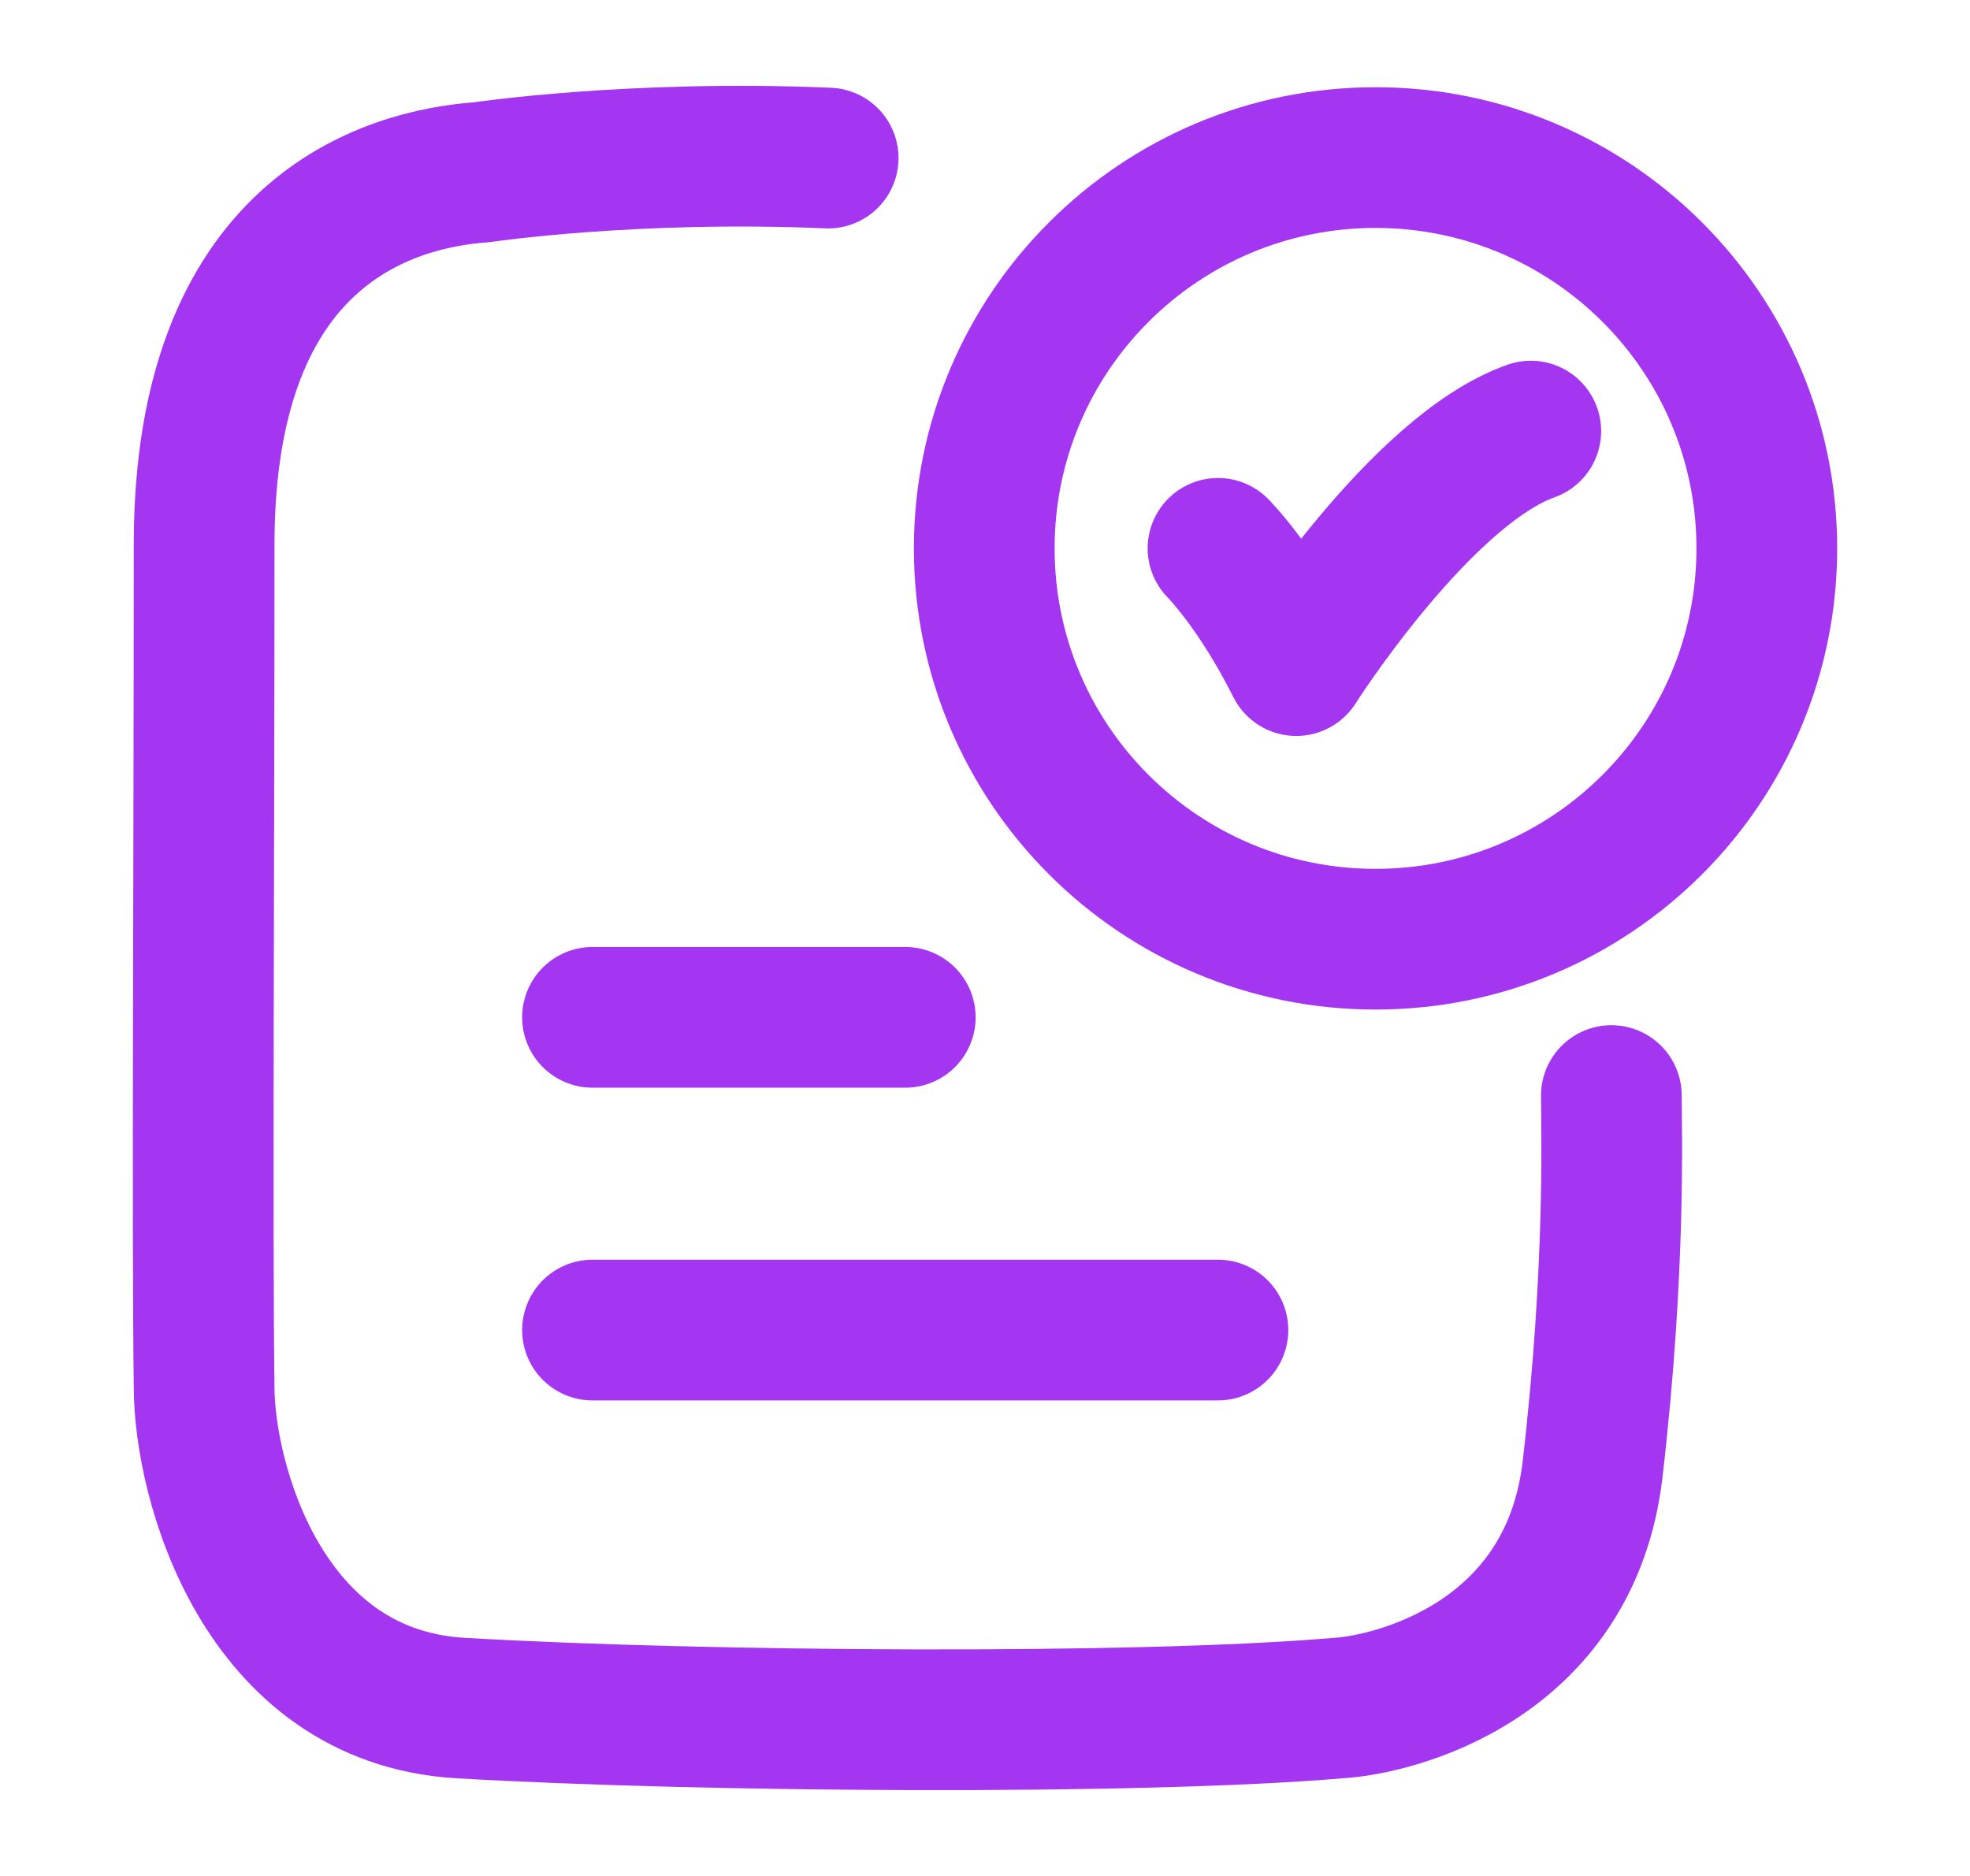
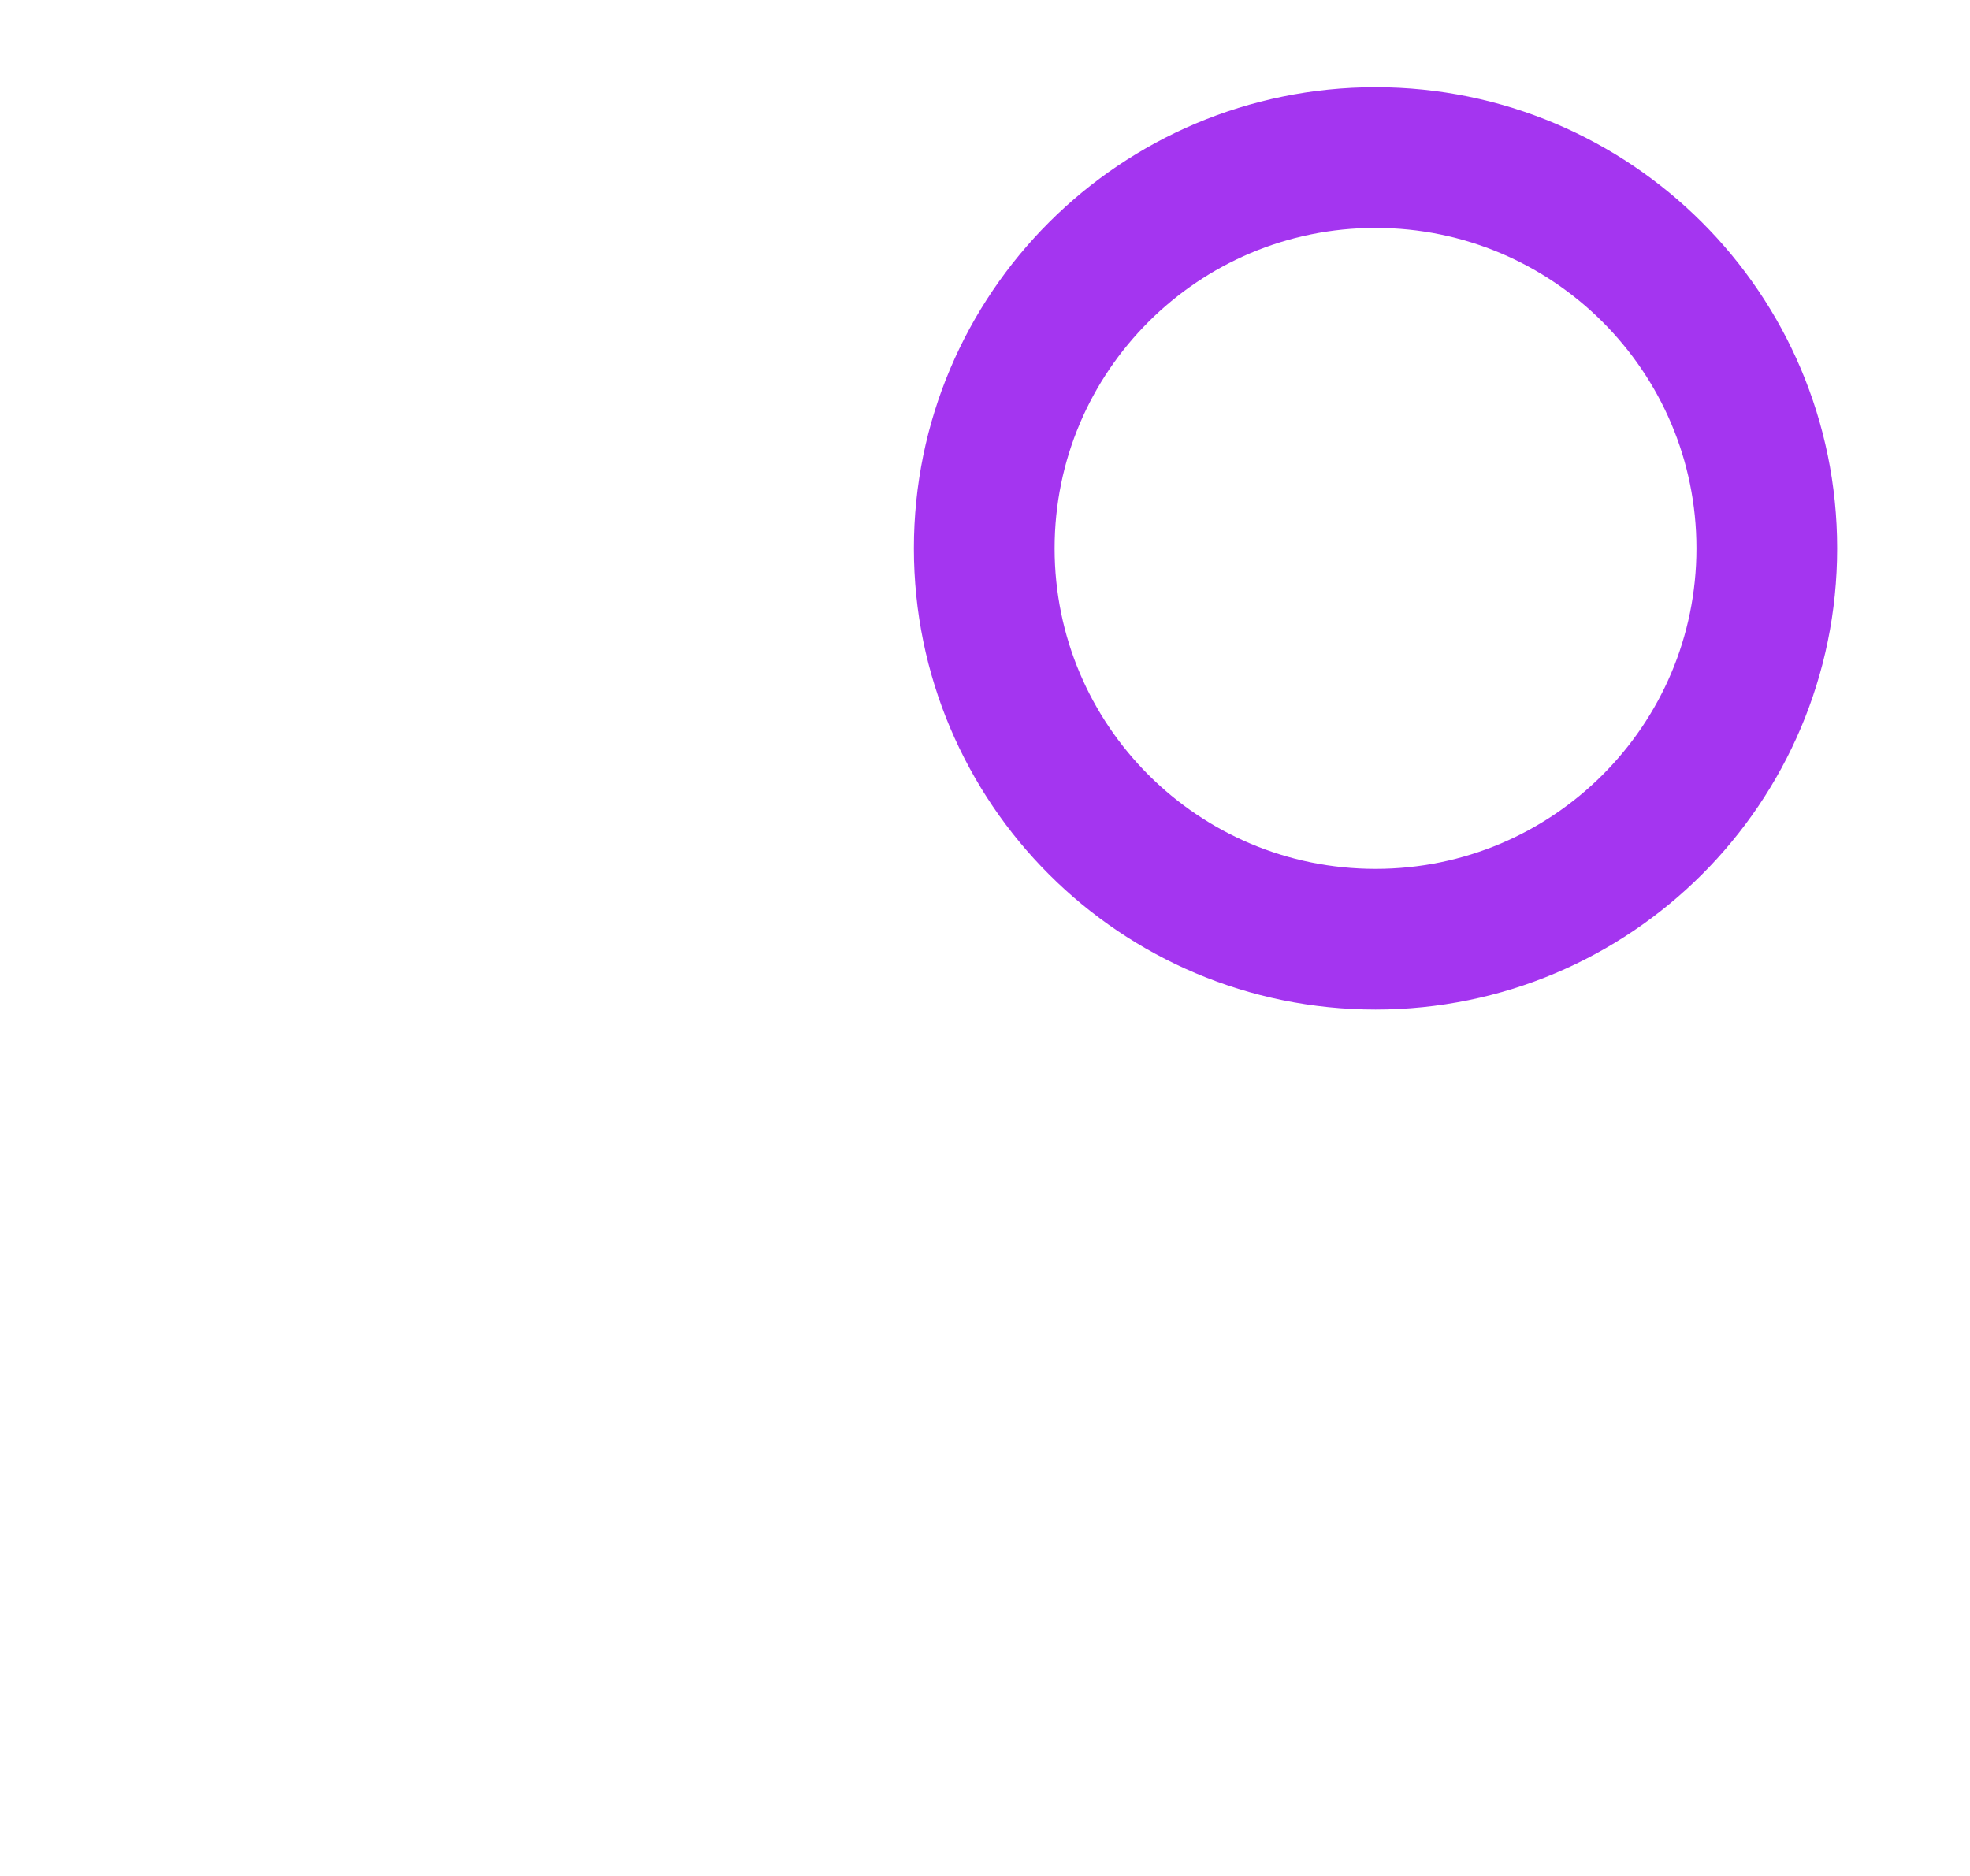
<svg xmlns="http://www.w3.org/2000/svg" width="21" height="20" viewBox="0 0 21 20" fill="none">
-   <path d="M12.984 5.846C12.984 5.846 13.401 6.263 13.818 7.096C13.818 7.096 15.141 5.013 16.318 4.596" stroke="#A435F0" stroke-width="1.5" stroke-linecap="round" stroke-linejoin="round" />
-   <path d="M8.828 1.685C6.746 1.596 5.138 1.836 5.138 1.836C4.122 1.909 2.176 2.478 2.176 5.804C2.176 9.101 2.154 13.166 2.176 14.787C2.176 15.777 2.789 18.086 4.91 18.21C7.489 18.36 12.135 18.392 14.266 18.21C14.837 18.178 16.736 17.73 16.977 15.663C17.226 13.522 17.177 12.034 17.177 11.68" stroke="#A435F0" stroke-width="1.5" stroke-linecap="round" stroke-linejoin="round" />
  <path d="M18.834 5.846C18.834 8.148 16.966 10.013 14.663 10.013C12.359 10.013 10.492 8.148 10.492 5.846C10.492 3.545 12.359 1.68 14.663 1.68C16.966 1.68 18.834 3.545 18.834 5.846Z" stroke="#A435F0" stroke-width="1.5" stroke-linecap="round" />
-   <path d="M6.316 10.846H9.65" stroke="#A435F0" stroke-width="1.5" stroke-linecap="round" />
-   <path d="M6.316 14.18H12.983" stroke="#A435F0" stroke-width="1.5" stroke-linecap="round" />
</svg>